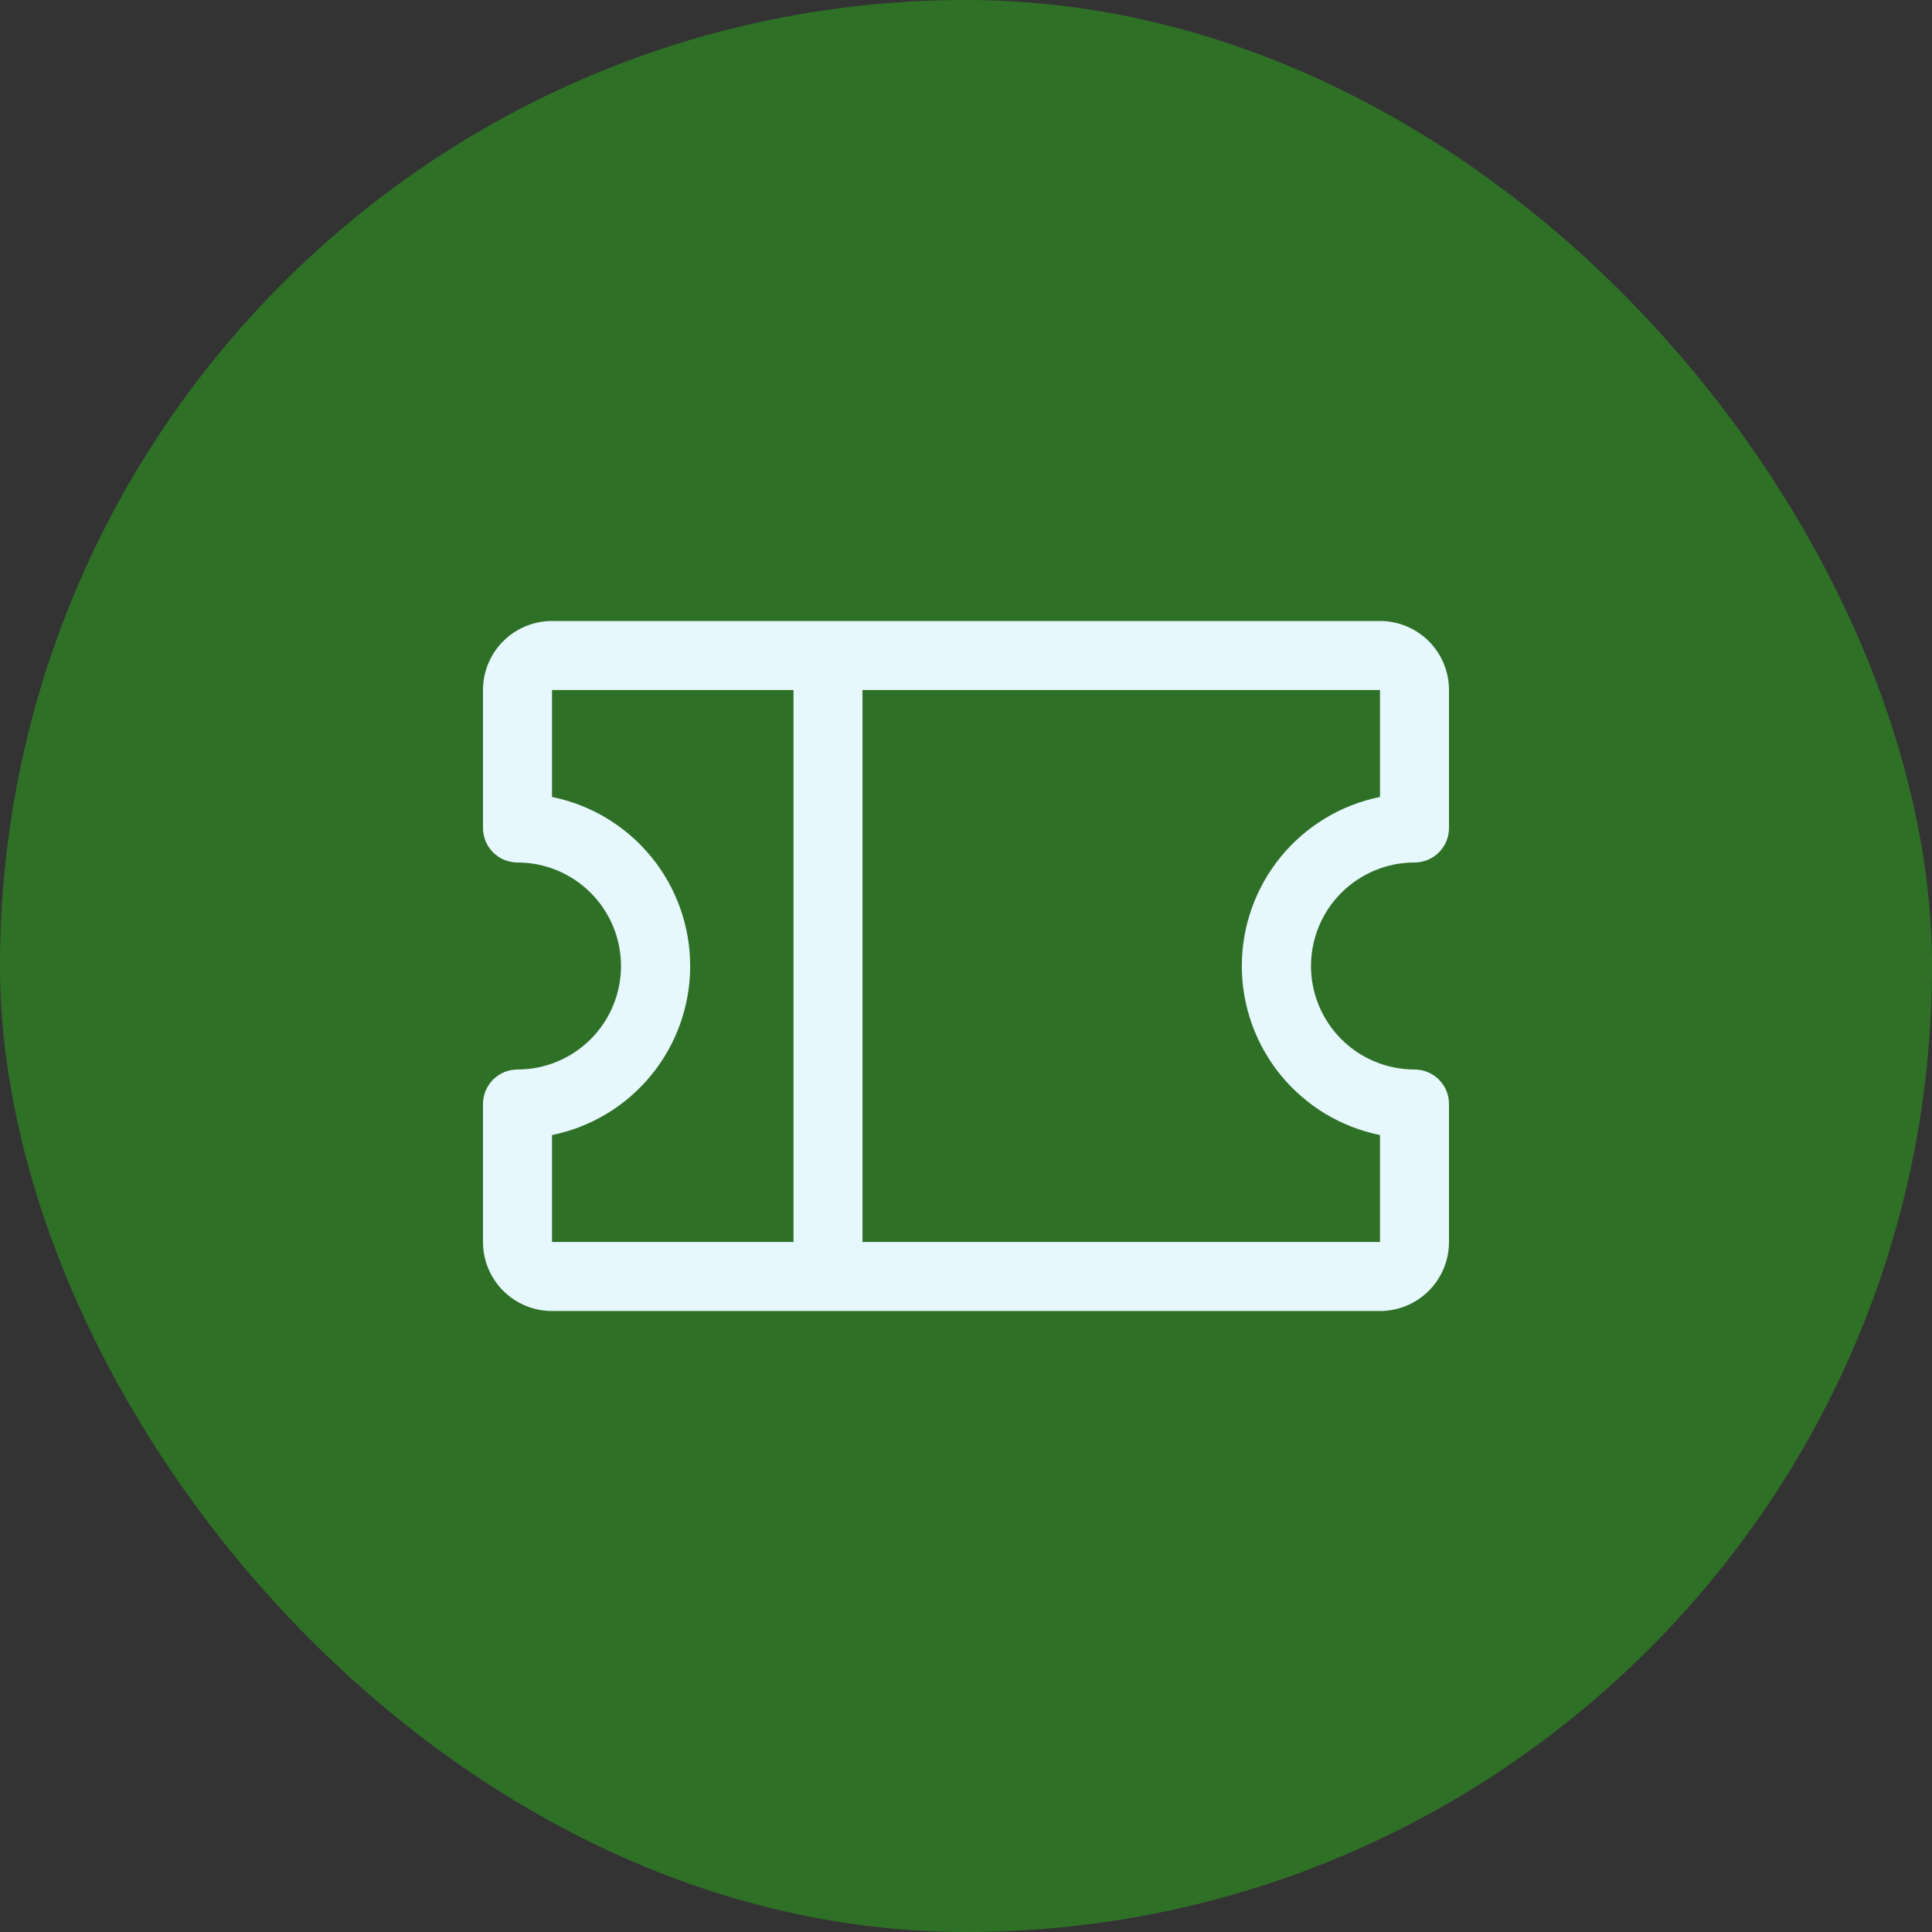
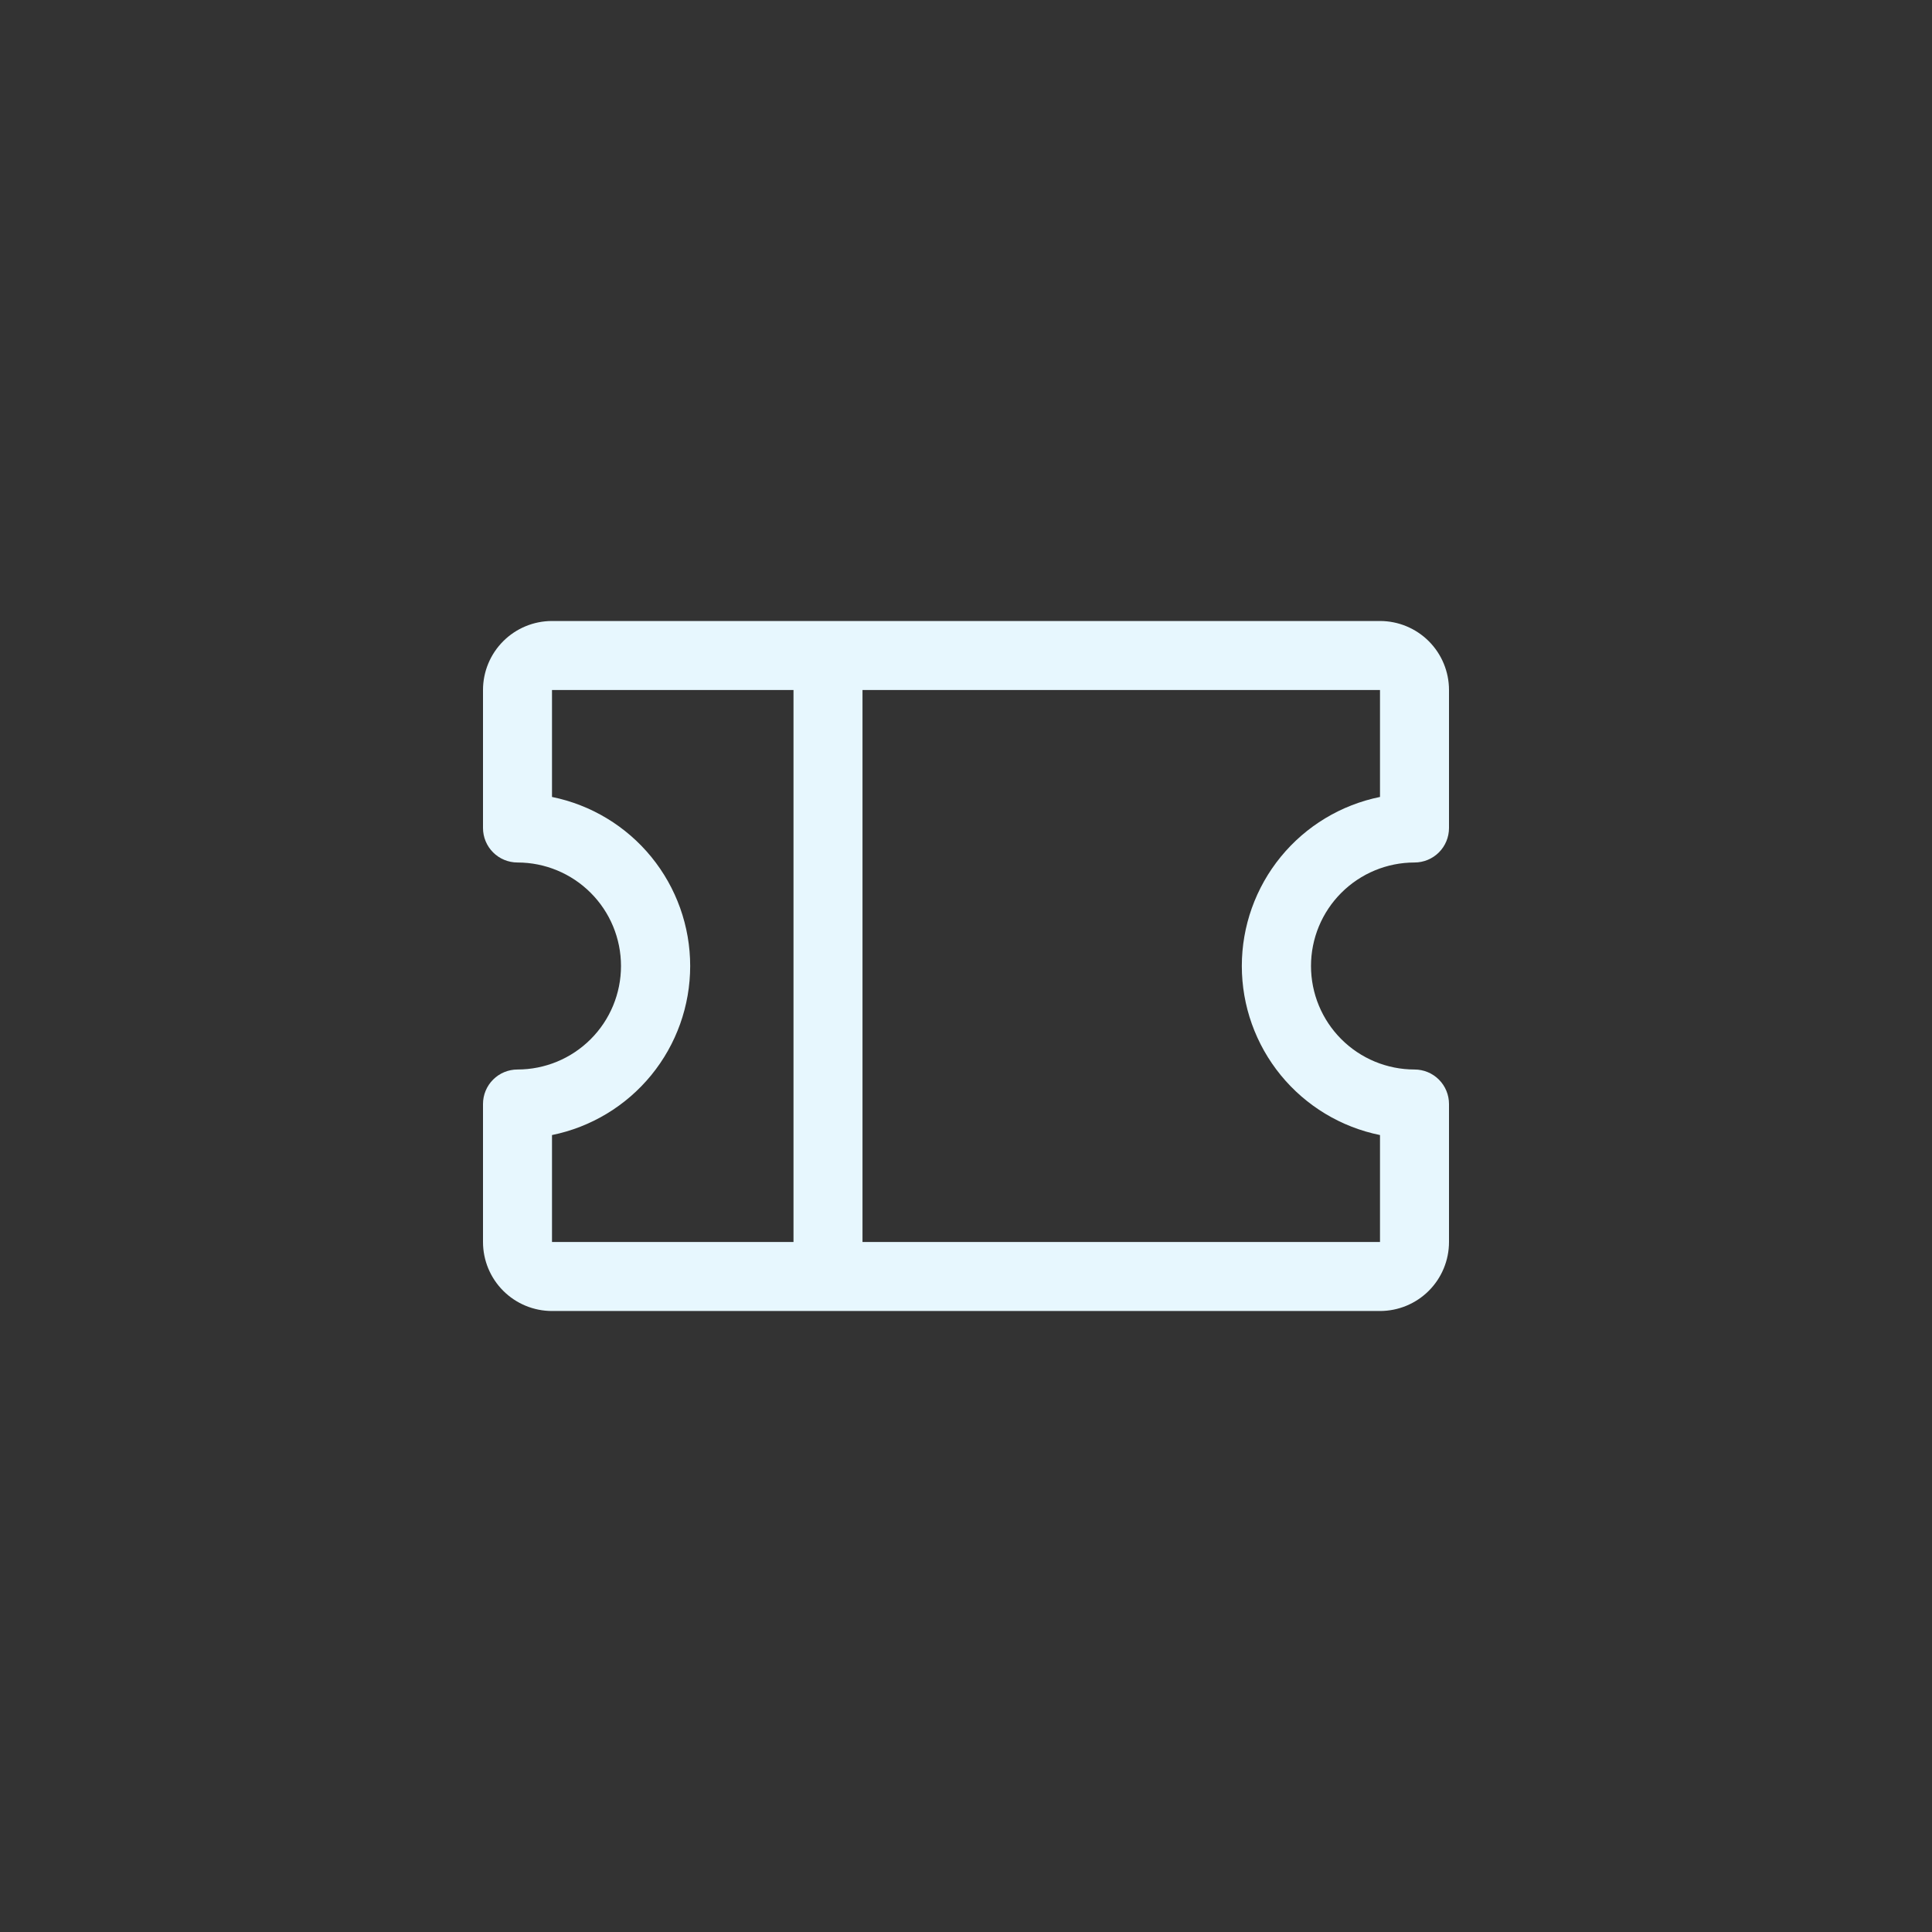
<svg xmlns="http://www.w3.org/2000/svg" width="140" height="140" viewBox="0 0 140 140" fill="none">
  <rect x="0" y="0" width="140" height="140" fill="#333333" stroke="none" />
-   <rect width="140" height="140" rx="70" fill="#2F7027" />
  <path d="M102.5 62.5C103.163 62.5 103.799 62.237 104.268 61.768C104.737 61.299 105 60.663 105 60V50C105 48.674 104.473 47.402 103.536 46.465C102.598 45.527 101.326 45 100 45H40C38.674 45 37.402 45.527 36.465 46.465C35.527 47.402 35 48.674 35 50V60C35 60.663 35.263 61.299 35.732 61.768C36.201 62.237 36.837 62.5 37.5 62.5C39.489 62.5 41.397 63.29 42.803 64.697C44.21 66.103 45 68.011 45 70C45 71.989 44.21 73.897 42.803 75.303C41.397 76.71 39.489 77.5 37.5 77.5C36.837 77.5 36.201 77.763 35.732 78.232C35.263 78.701 35 79.337 35 80V90C35 91.326 35.527 92.598 36.465 93.535C37.402 94.473 38.674 95 40 95H100C101.326 95 102.598 94.473 103.536 93.535C104.473 92.598 105 91.326 105 90V80C105 79.337 104.737 78.701 104.268 78.232C103.799 77.763 103.163 77.5 102.5 77.5C100.511 77.5 98.603 76.71 97.197 75.303C95.79 73.897 95 71.989 95 70C95 68.011 95.79 66.103 97.197 64.697C98.603 63.29 100.511 62.5 102.5 62.5ZM40 82.25C42.826 81.676 45.366 80.143 47.191 77.911C49.016 75.678 50.013 72.883 50.013 70C50.013 67.117 49.016 64.322 47.191 62.089C45.366 59.857 42.826 58.324 40 57.75V50H57.5V90H40V82.25ZM100 82.25V90H62.5V50H100V57.75C97.174 58.324 94.634 59.857 92.809 62.089C90.984 64.322 89.987 67.117 89.987 70C89.987 72.883 90.984 75.678 92.809 77.911C94.634 80.143 97.174 81.676 100 82.25Z" fill="#E7F7FE" />
</svg>